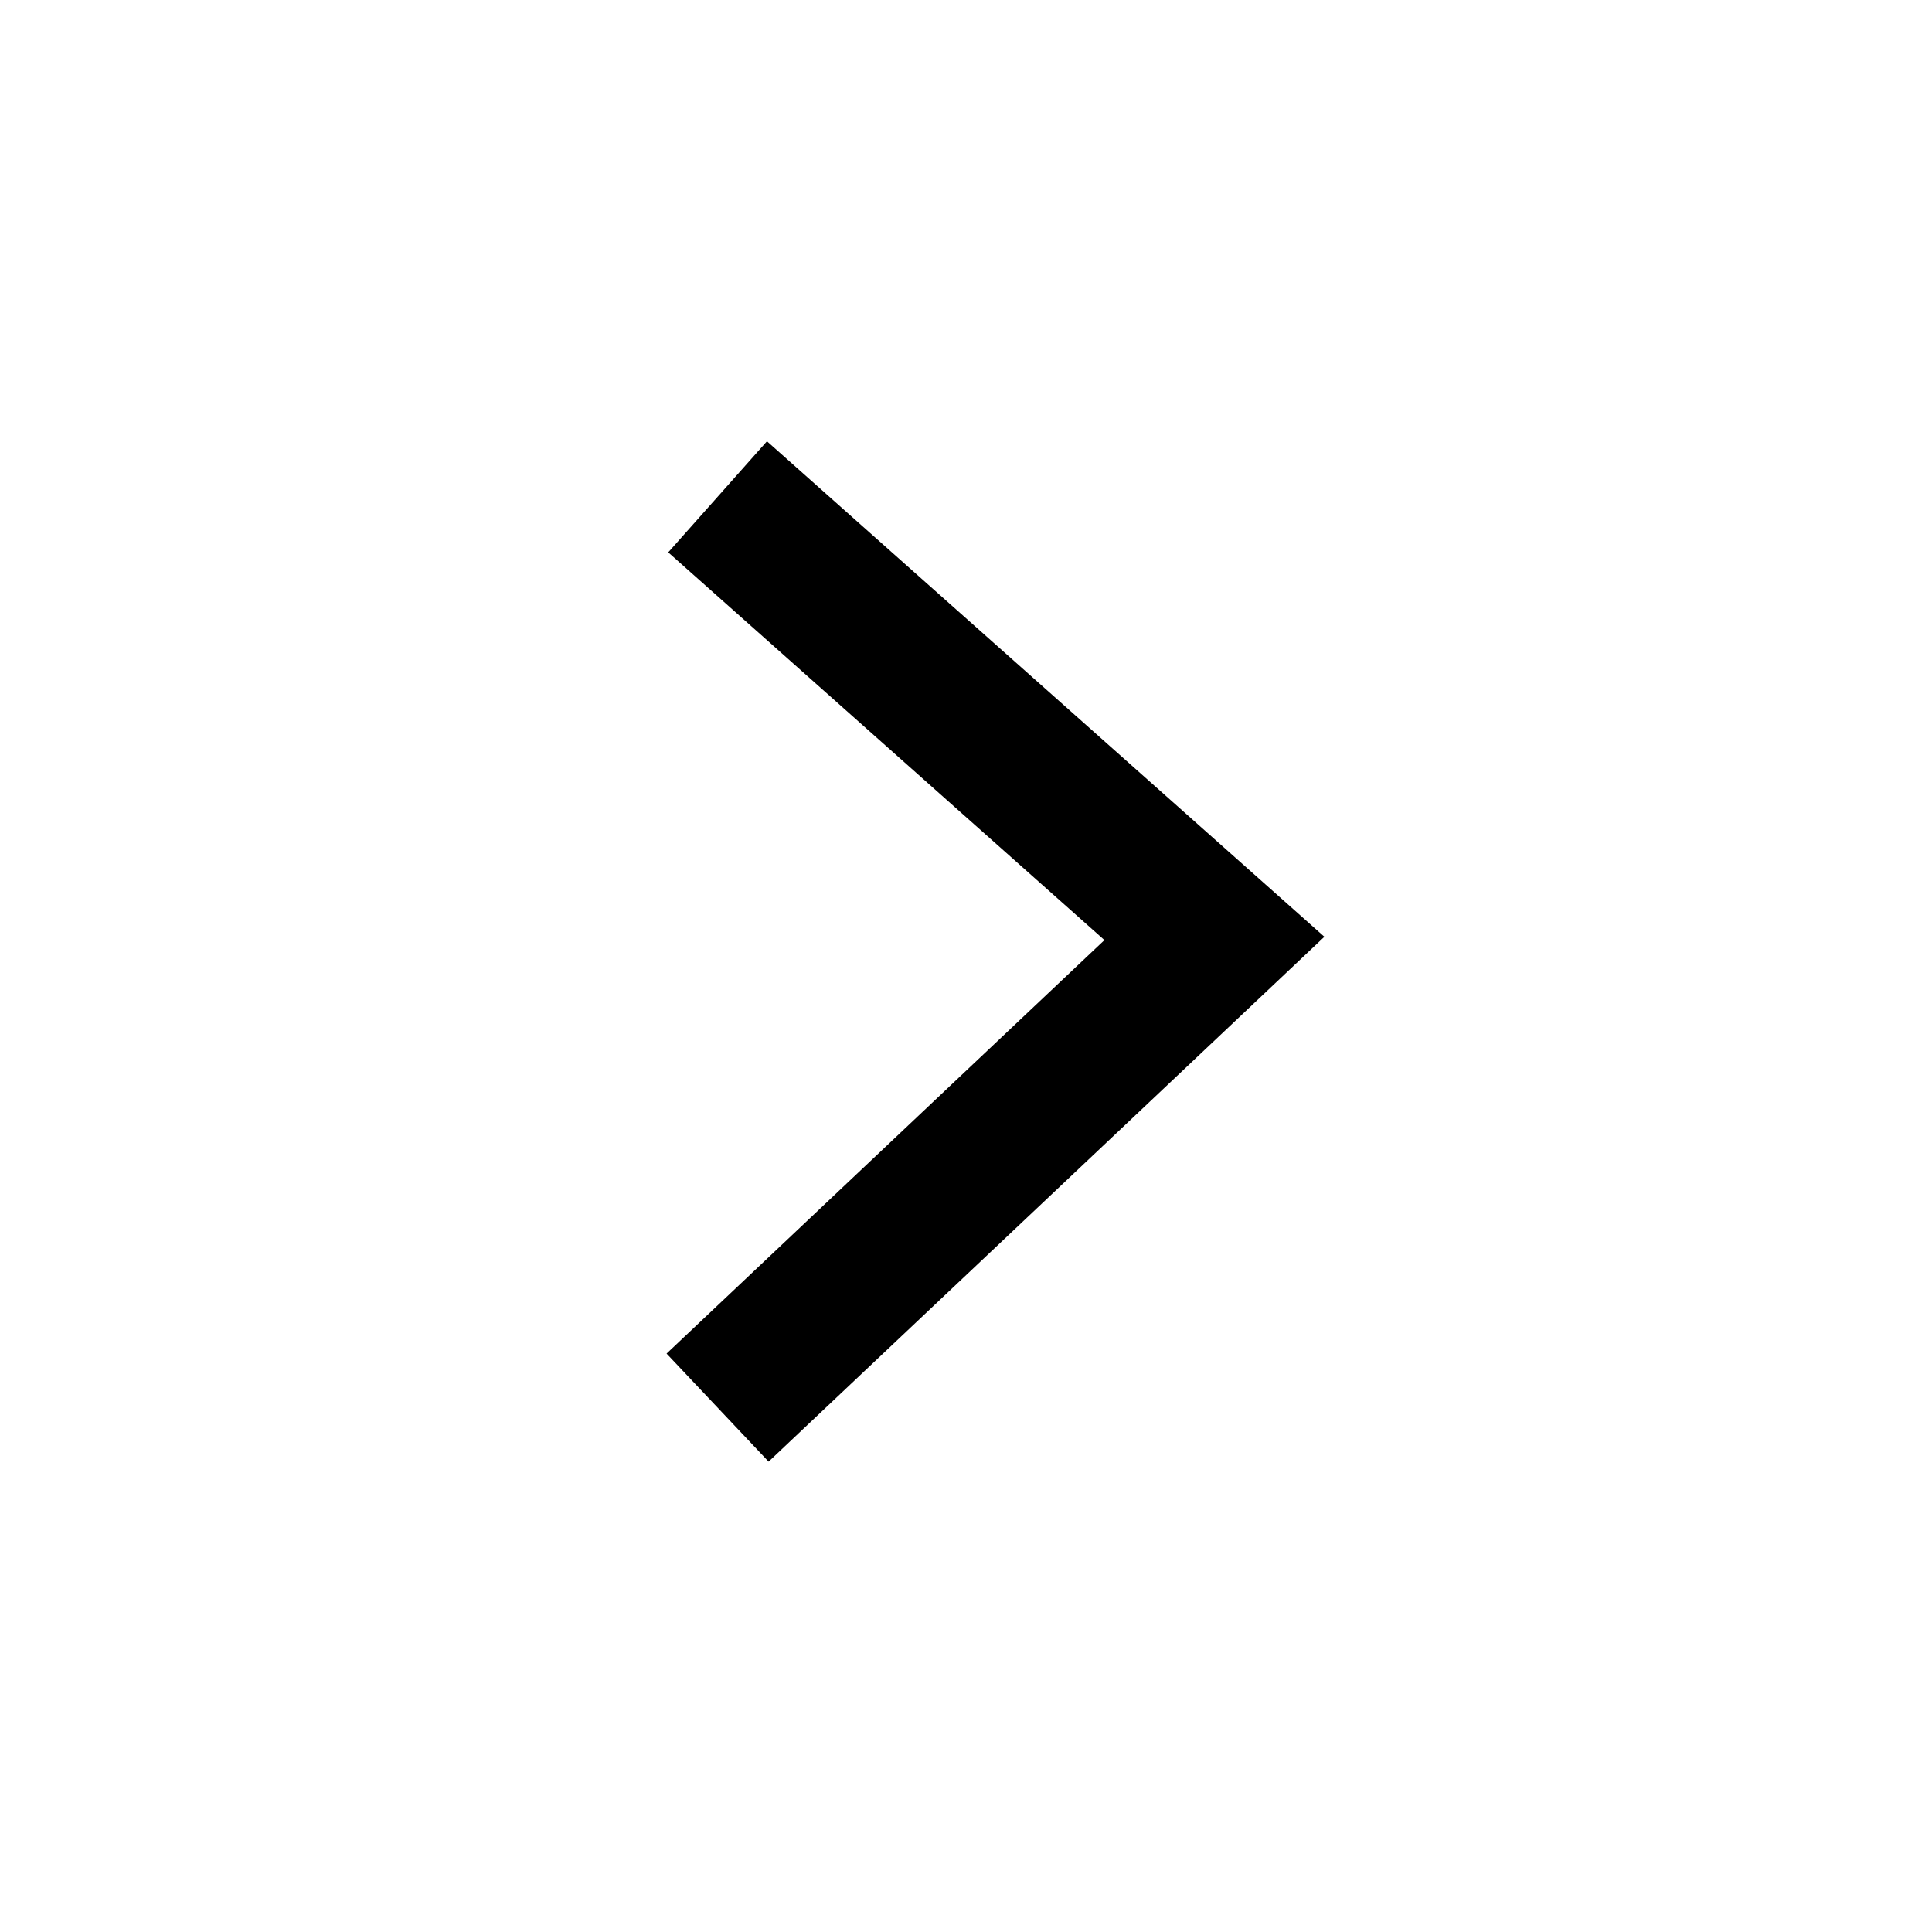
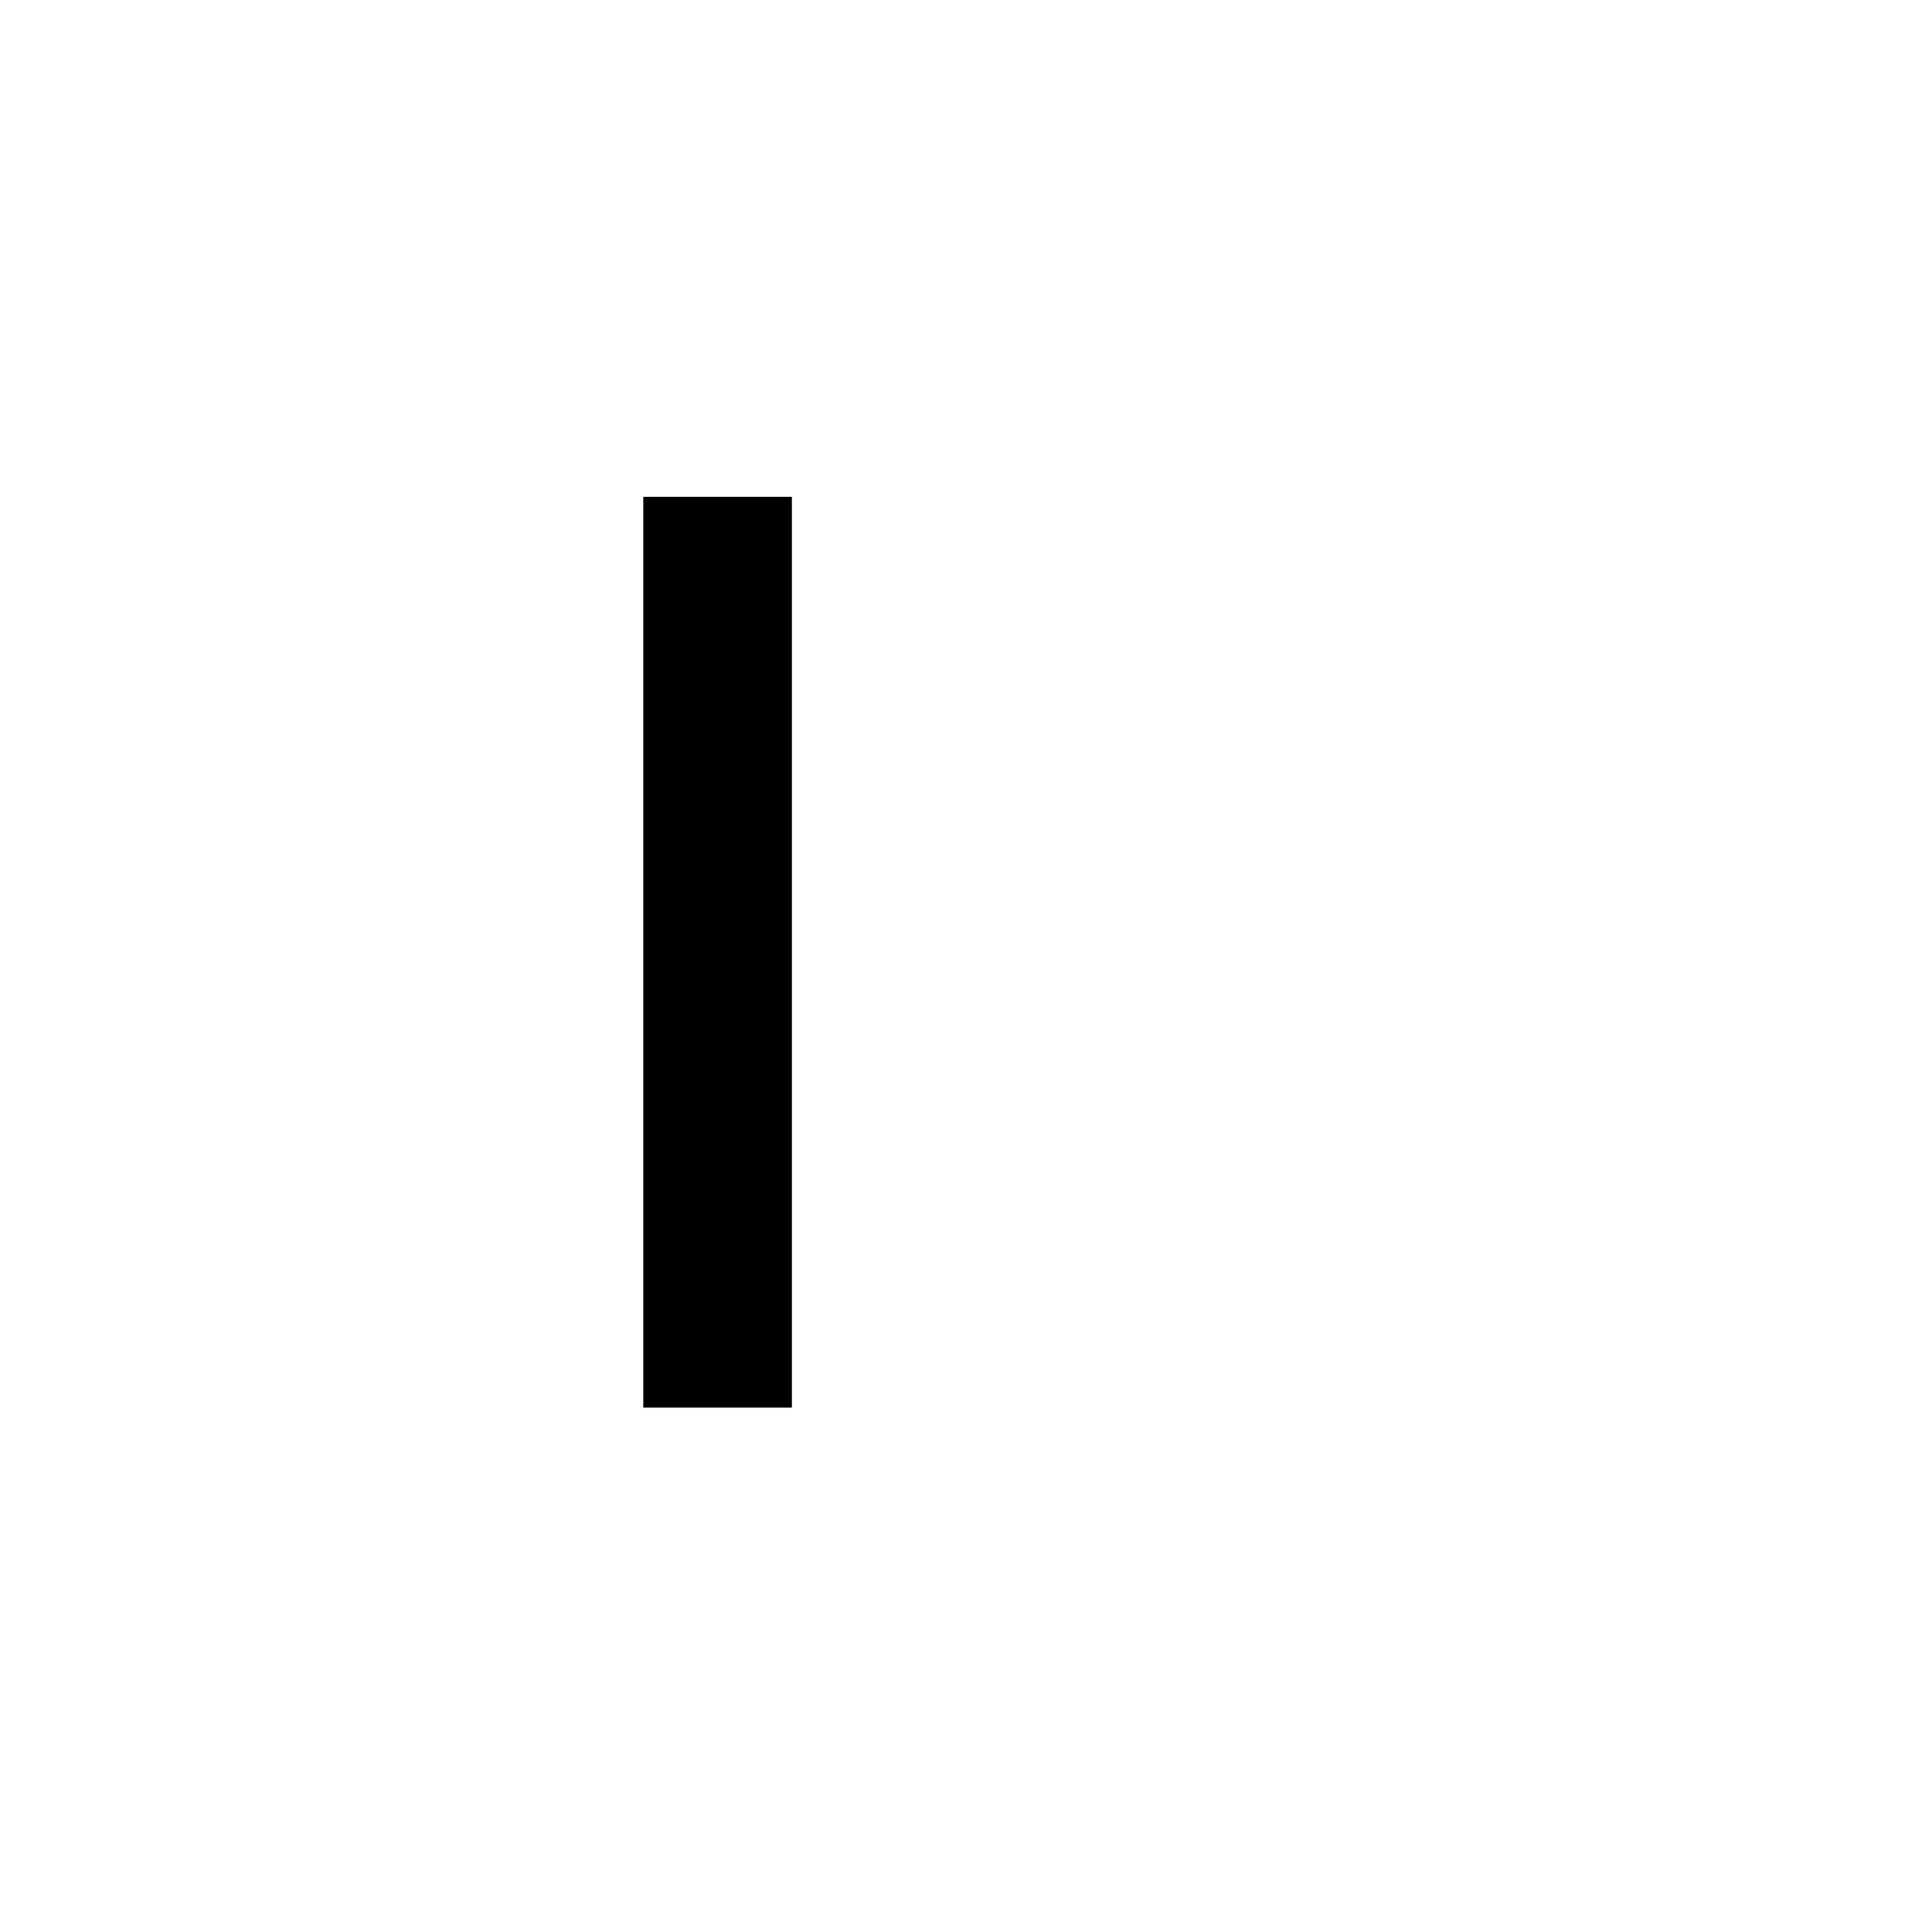
<svg xmlns="http://www.w3.org/2000/svg" width="26" height="26" viewBox="0 0 26 26" fill="none">
-   <rect width="26" height="26" fill="white" />
-   <path d="M9.657 6.686L16.343 12.629L9.657 18.943" stroke="black" stroke-width="2" />
+   <path d="M9.657 6.686L9.657 18.943" stroke="black" stroke-width="2" />
</svg>